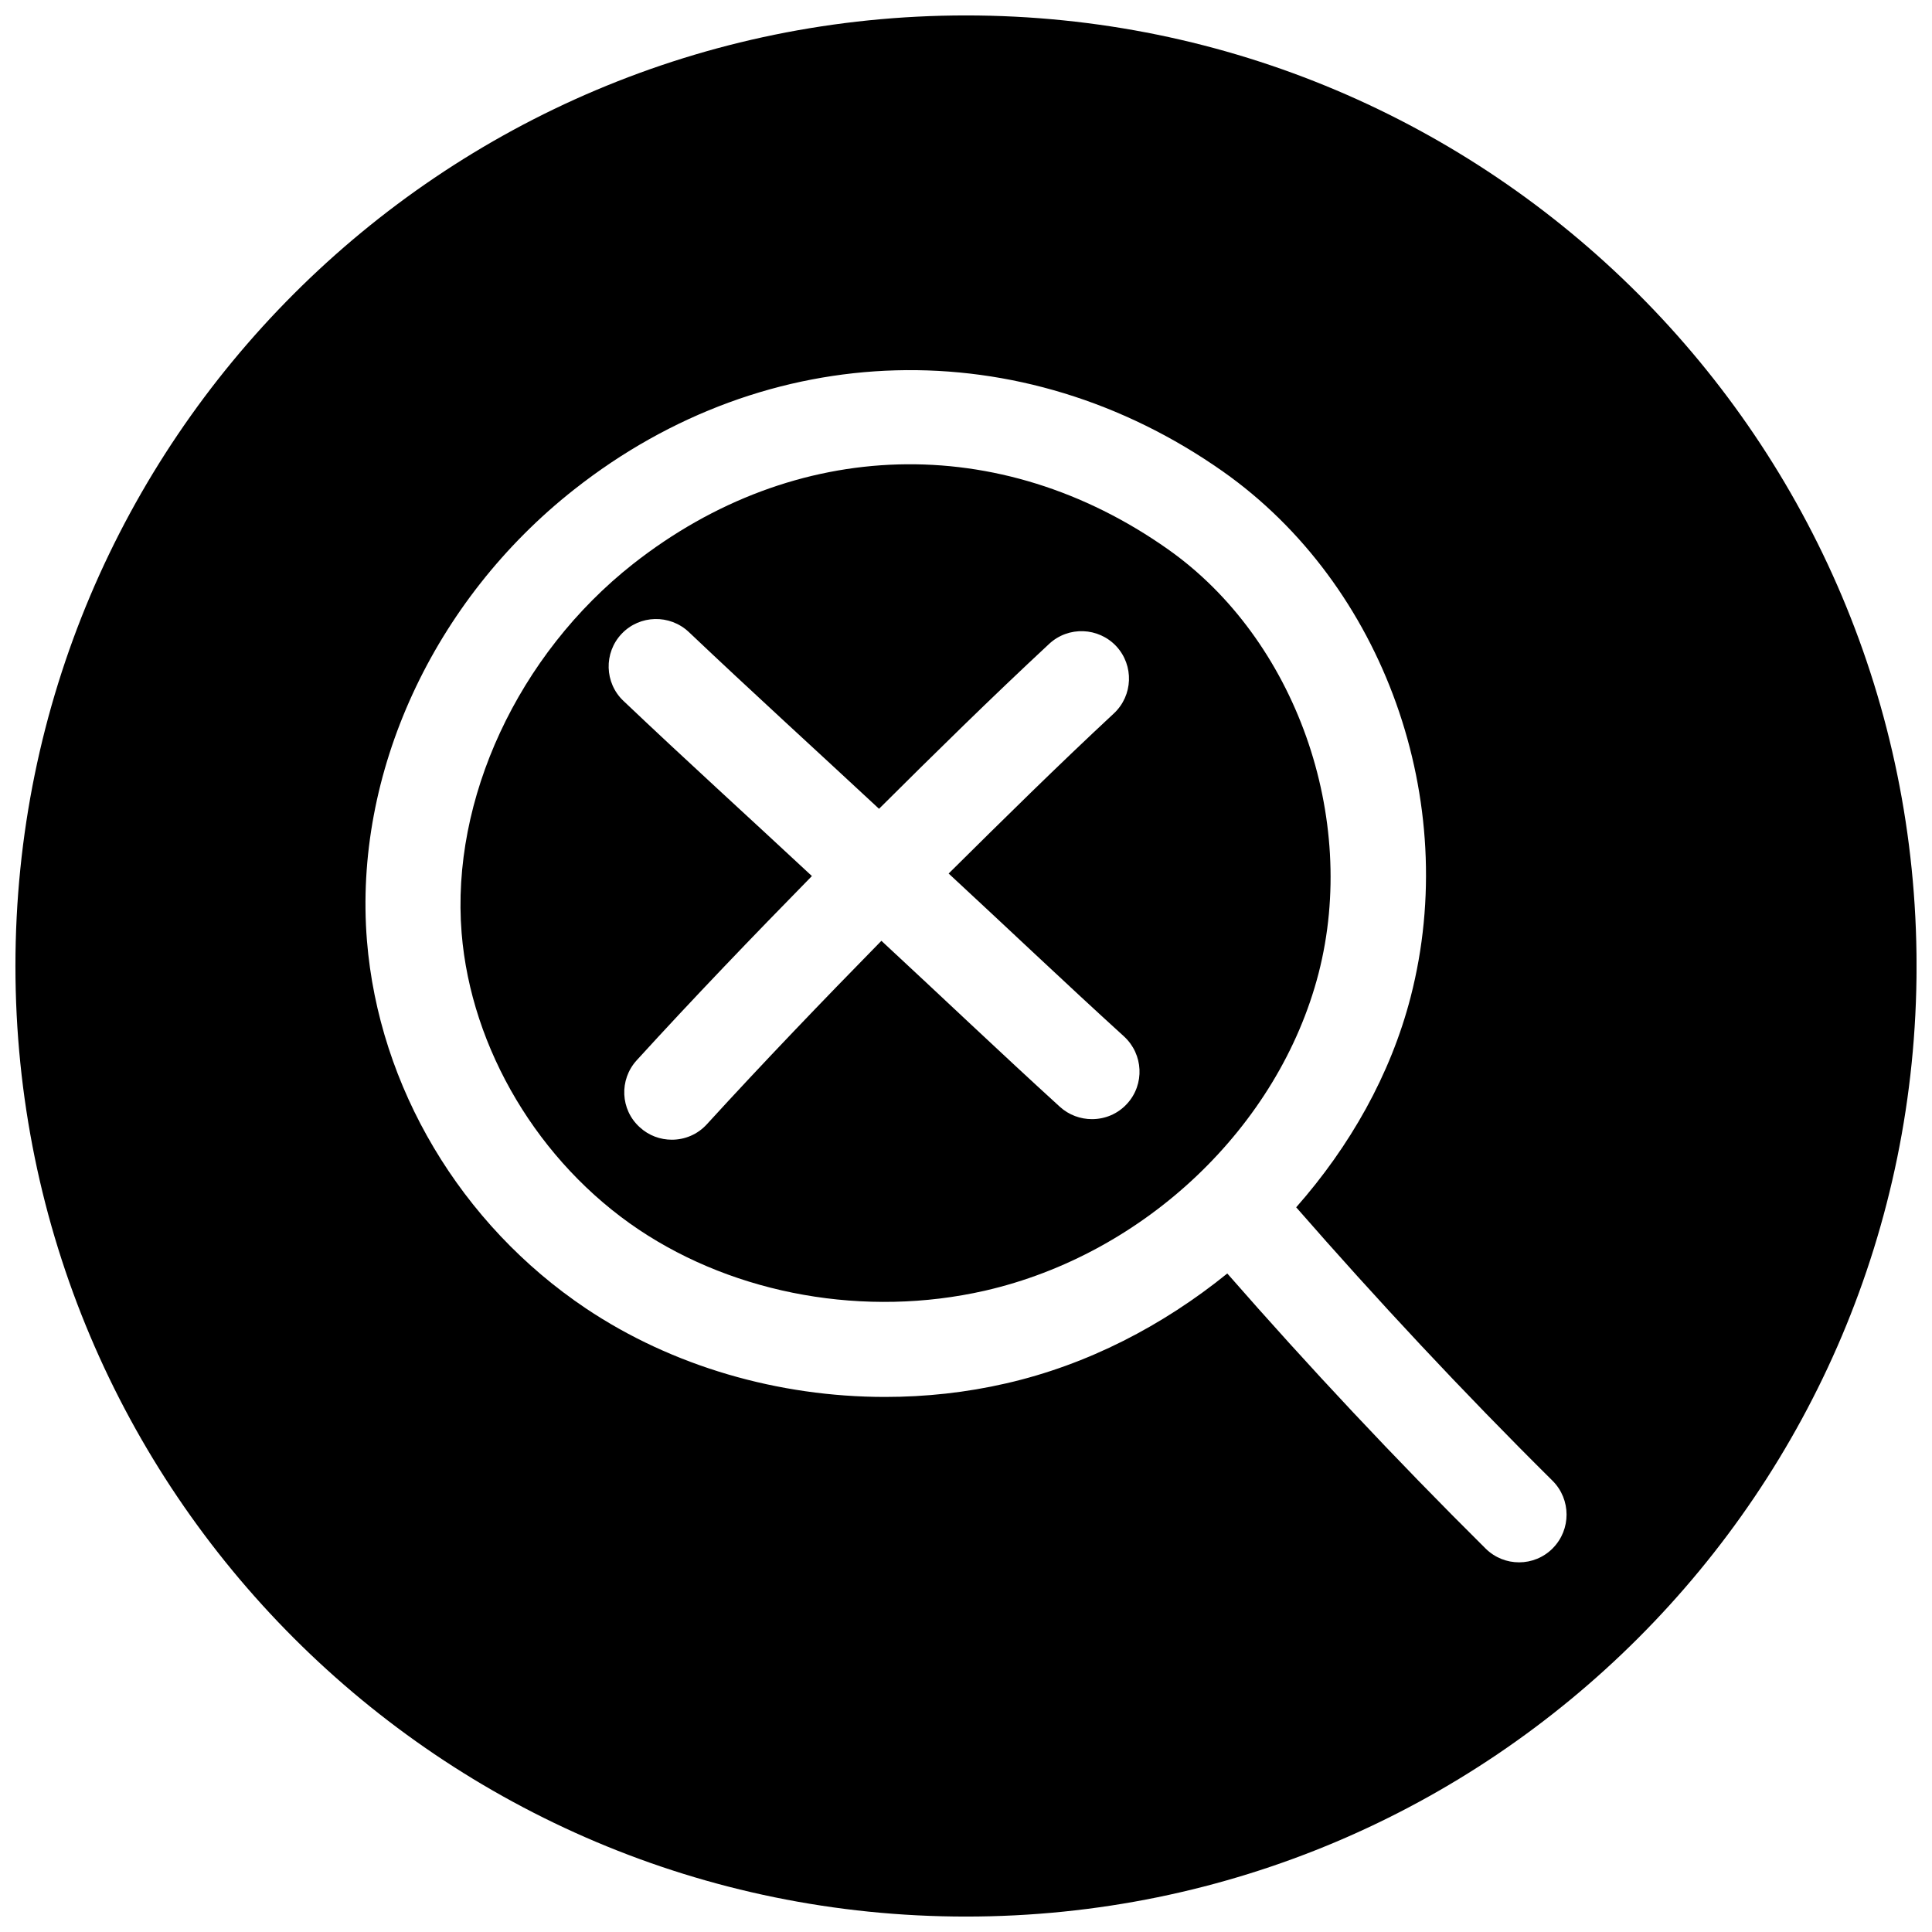
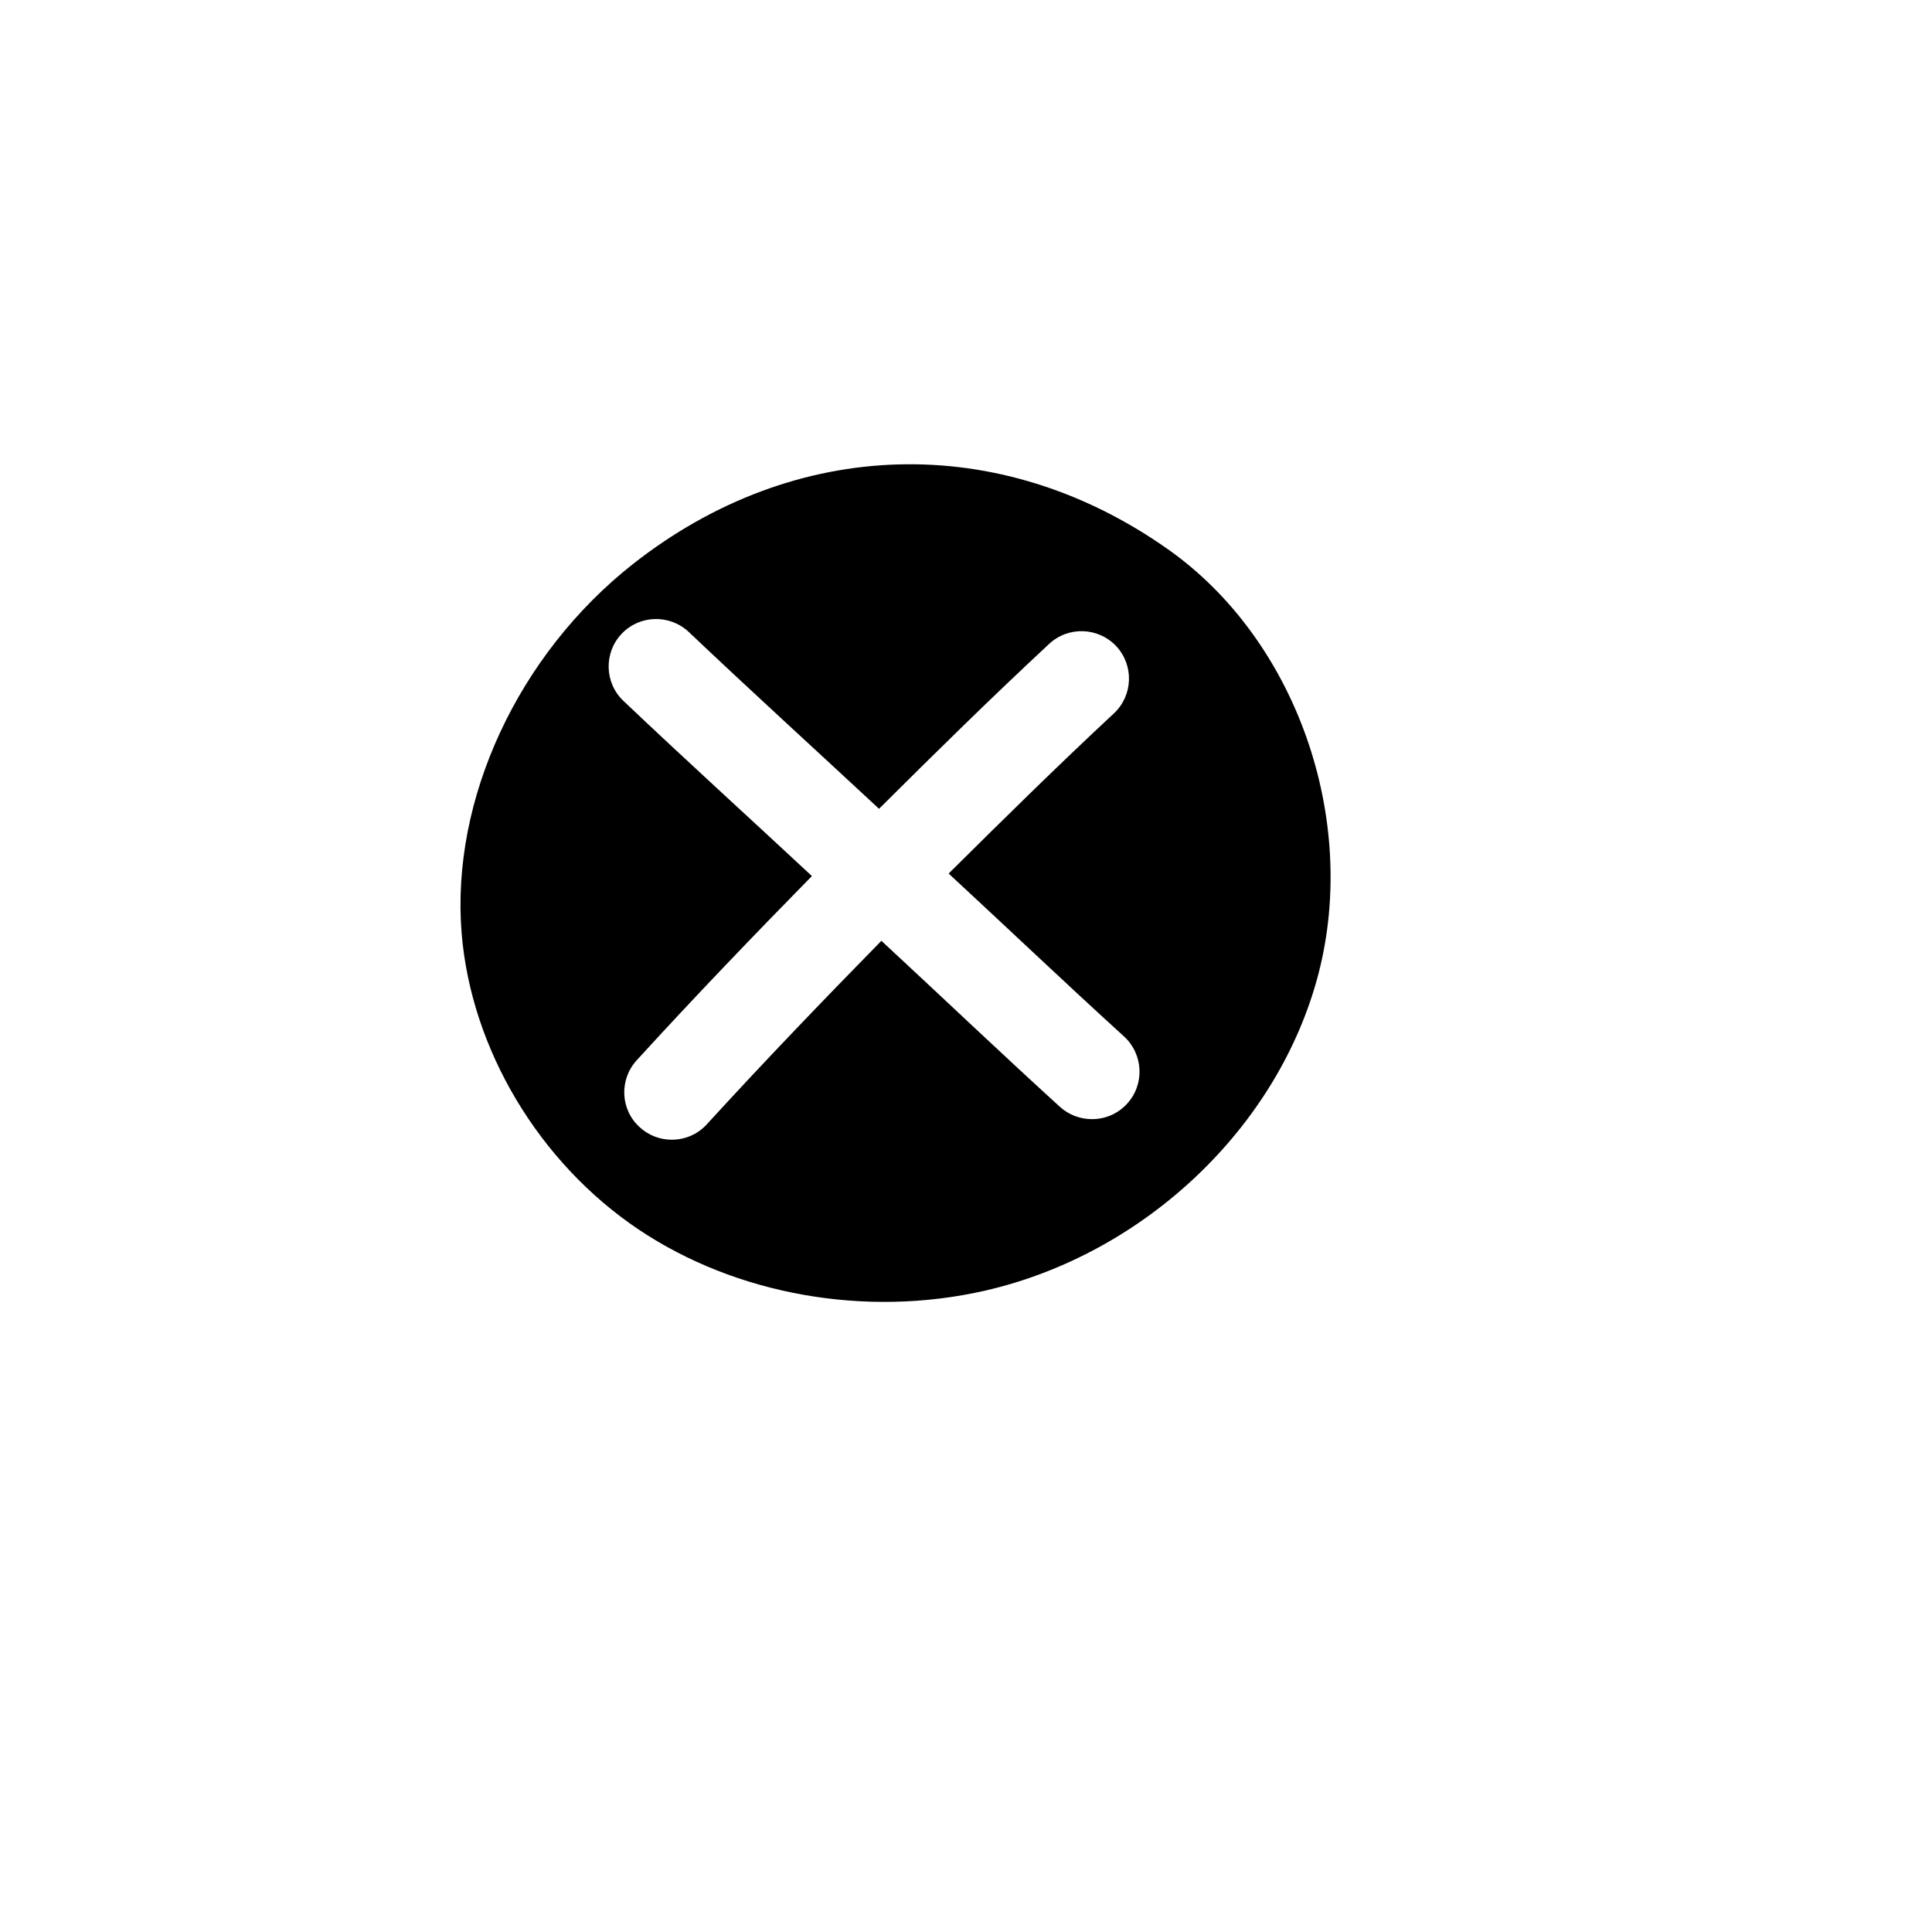
<svg xmlns="http://www.w3.org/2000/svg" width="800px" height="800px" version="1.1" viewBox="144 144 512 512">
  <defs>
    <clipPath id="a">
-       <path d="m148.09 148.09h503.81v503.81h-503.81z" />
-     </clipPath>
+       </clipPath>
  </defs>
  <path d="m453.53 289.57c-44.523-31.426-98.871-29.852-141.79 3.906-30.449 23.992-48.273 62.375-45.406 97.77 2.488 30.73 20.469 60.836 46.918 78.594 25.914 17.352 60.172 23.395 91.727 16.215 42.414-9.699 77.934-43.484 88.449-84.074 10.672-41.344-6.109-88.605-39.898-112.41zm-10.832 146.92c-2.488 2.738-5.887 4.094-9.32 4.094-3.023 0-6.078-1.07-8.5-3.273-15.902-14.484-31.488-29.348-47.297-43.988-15.68 15.996-31.234 32.18-46.254 48.617-2.488 2.738-5.887 4.094-9.289 4.094-3.023 0-6.078-1.07-8.5-3.305-5.137-4.633-5.512-12.598-0.789-17.762 15.082-16.531 30.668-32.746 46.414-48.805-16.629-15.496-33.473-30.766-49.941-46.414-5.039-4.758-5.258-12.754-0.473-17.793 4.785-5.039 12.754-5.227 17.82-0.441 16.625 15.777 33.598 31.203 50.383 46.824 14.863-14.801 29.82-29.504 45.09-43.707 5.07-4.723 13.035-4.441 17.789 0.629 4.723 5.102 4.441 13.066-0.66 17.82-14.832 13.793-29.316 28.086-43.77 42.414 15.527 14.363 30.828 28.941 46.48 43.176 5.133 4.723 5.508 12.688 0.816 17.82z" />
  <g clip-path="url(#a)">
    <path d="m400 148.09c-139.12 0-251.91 112.79-251.91 251.91 0 139.11 112.79 251.91 251.91 251.91 139.11 0 251.91-112.79 251.91-251.91-0.004-139.12-112.79-251.91-251.91-251.91zm155.52 406.2c-2.457 2.488-5.699 3.746-8.941 3.746-3.211 0-6.391-1.195-8.879-3.652-24.059-23.867-46.98-48.336-68.457-72.895-17.035 13.793-37 24.184-58.629 29.125-10.516 2.426-21.316 3.59-32.055 3.59-28.277 0-56.395-8.125-79.285-23.457-33.188-22.262-54.883-58.695-58.031-97.488-3.559-44.242 17.477-90.055 54.945-119.56 51.23-40.367 118.68-42.195 171.89-4.754 42.73 30.102 63.164 87.41 49.75 139.3-5.32 20.594-16.09 39.551-30.324 55.703 21.316 24.402 43.988 48.742 67.953 72.484 4.906 4.91 4.938 12.91 0.059 17.852z" />
  </g>
</svg>